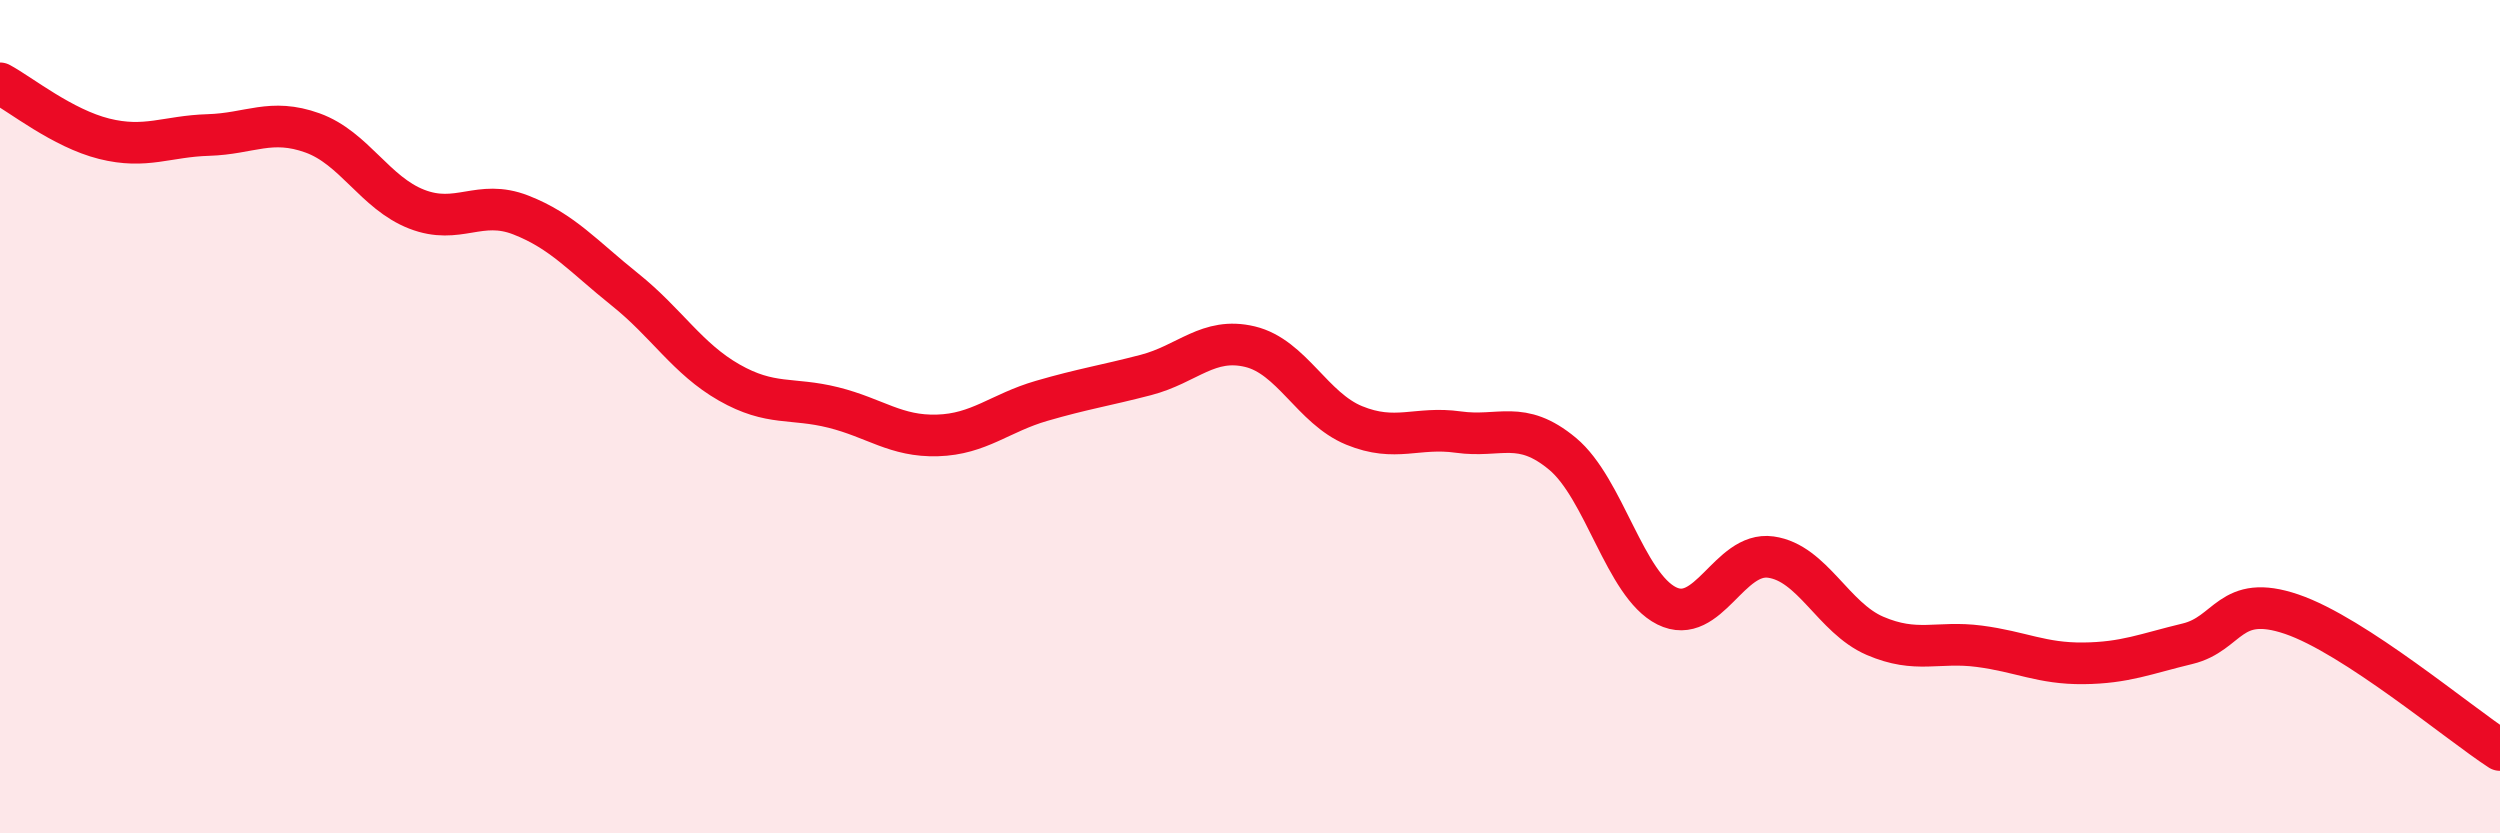
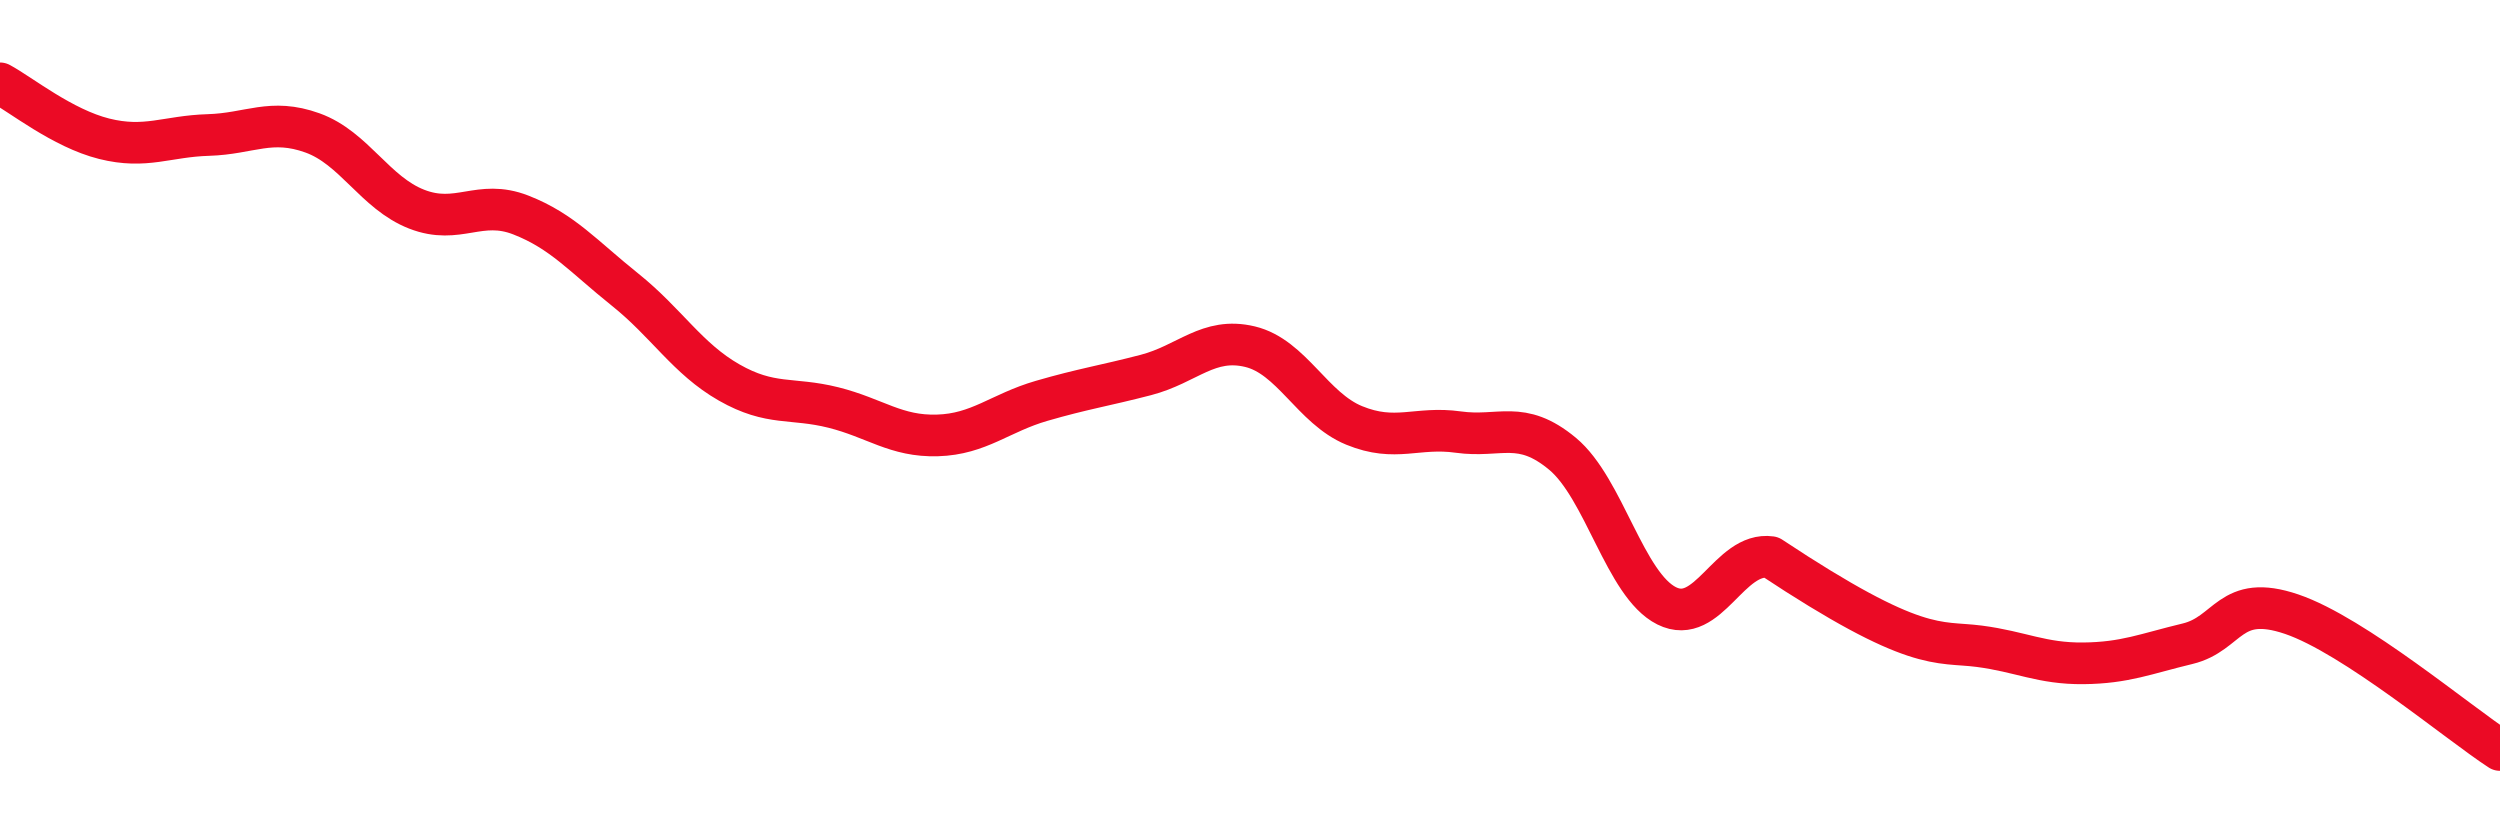
<svg xmlns="http://www.w3.org/2000/svg" width="60" height="20" viewBox="0 0 60 20">
-   <path d="M 0,2 C 0.5,2.27 1.5,3.08 2.5,3.33 C 3.5,3.58 4,3.27 5,3.24 C 6,3.21 6.5,2.83 7.5,3.19 C 8.5,3.55 9,4.63 10,5.02 C 11,5.41 11.5,4.77 12.5,5.16 C 13.5,5.55 14,6.15 15,6.95 C 16,7.75 16.5,8.61 17.5,9.18 C 18.5,9.75 19,9.53 20,9.78 C 21,10.03 21.5,10.48 22.5,10.45 C 23.5,10.42 24,9.91 25,9.62 C 26,9.33 26.5,9.26 27.5,9 C 28.5,8.74 29,8.08 30,8.32 C 31,8.56 31.5,9.8 32.5,10.21 C 33.5,10.62 34,10.23 35,10.37 C 36,10.51 36.5,10.06 37.5,10.89 C 38.5,11.72 39,14.04 40,14.54 C 41,15.04 41.5,13.23 42.5,13.37 C 43.5,13.51 44,14.83 45,15.26 C 46,15.69 46.5,15.38 47.5,15.51 C 48.5,15.64 49,15.93 50,15.92 C 51,15.91 51.5,15.69 52.5,15.45 C 53.5,15.21 53.5,14.23 55,14.74 C 56.5,15.25 59,17.35 60,18L60 20L0 20Z" fill="#EB0A25" opacity="0.1" stroke-linecap="round" stroke-linejoin="round" />
-   <path d="M 0,2 C 0.5,2.27 1.5,3.08 2.5,3.33 C 3.5,3.58 4,3.27 5,3.24 C 6,3.21 6.5,2.83 7.5,3.19 C 8.5,3.55 9,4.63 10,5.02 C 11,5.41 11.5,4.77 12.5,5.16 C 13.5,5.55 14,6.15 15,6.95 C 16,7.75 16.5,8.61 17.5,9.18 C 18.5,9.75 19,9.53 20,9.78 C 21,10.03 21.5,10.48 22.5,10.45 C 23.5,10.42 24,9.91 25,9.62 C 26,9.33 26.5,9.26 27.5,9 C 28.5,8.74 29,8.08 30,8.32 C 31,8.56 31.5,9.8 32.5,10.21 C 33.5,10.62 34,10.23 35,10.37 C 36,10.51 36.5,10.06 37.5,10.89 C 38.5,11.72 39,14.04 40,14.54 C 41,15.04 41.5,13.23 42.5,13.37 C 43.5,13.51 44,14.83 45,15.26 C 46,15.69 46.5,15.38 47.5,15.51 C 48.5,15.64 49,15.93 50,15.92 C 51,15.91 51.5,15.69 52.5,15.45 C 53.5,15.21 53.5,14.23 55,14.74 C 56.5,15.25 59,17.35 60,18" stroke="#EB0A25" stroke-width="1" fill="none" stroke-linecap="round" stroke-linejoin="round" />
+   <path d="M 0,2 C 0.5,2.27 1.5,3.08 2.5,3.33 C 3.5,3.58 4,3.27 5,3.24 C 6,3.21 6.5,2.83 7.5,3.19 C 8.5,3.55 9,4.63 10,5.02 C 11,5.41 11.5,4.77 12.5,5.16 C 13.5,5.55 14,6.15 15,6.95 C 16,7.75 16.5,8.61 17.5,9.18 C 18.5,9.75 19,9.53 20,9.78 C 21,10.03 21.5,10.48 22.5,10.45 C 23.5,10.42 24,9.91 25,9.62 C 26,9.33 26.5,9.26 27.5,9 C 28.5,8.74 29,8.08 30,8.32 C 31,8.56 31.5,9.8 32.5,10.21 C 33.5,10.62 34,10.23 35,10.37 C 36,10.51 36.5,10.06 37.5,10.89 C 38.5,11.72 39,14.04 40,14.54 C 41,15.04 41.5,13.23 42.5,13.37 C 46,15.69 46.5,15.38 47.5,15.51 C 48.5,15.64 49,15.93 50,15.92 C 51,15.91 51.5,15.69 52.5,15.45 C 53.5,15.21 53.5,14.23 55,14.74 C 56.5,15.25 59,17.35 60,18" stroke="#EB0A25" stroke-width="1" fill="none" stroke-linecap="round" stroke-linejoin="round" />
</svg>